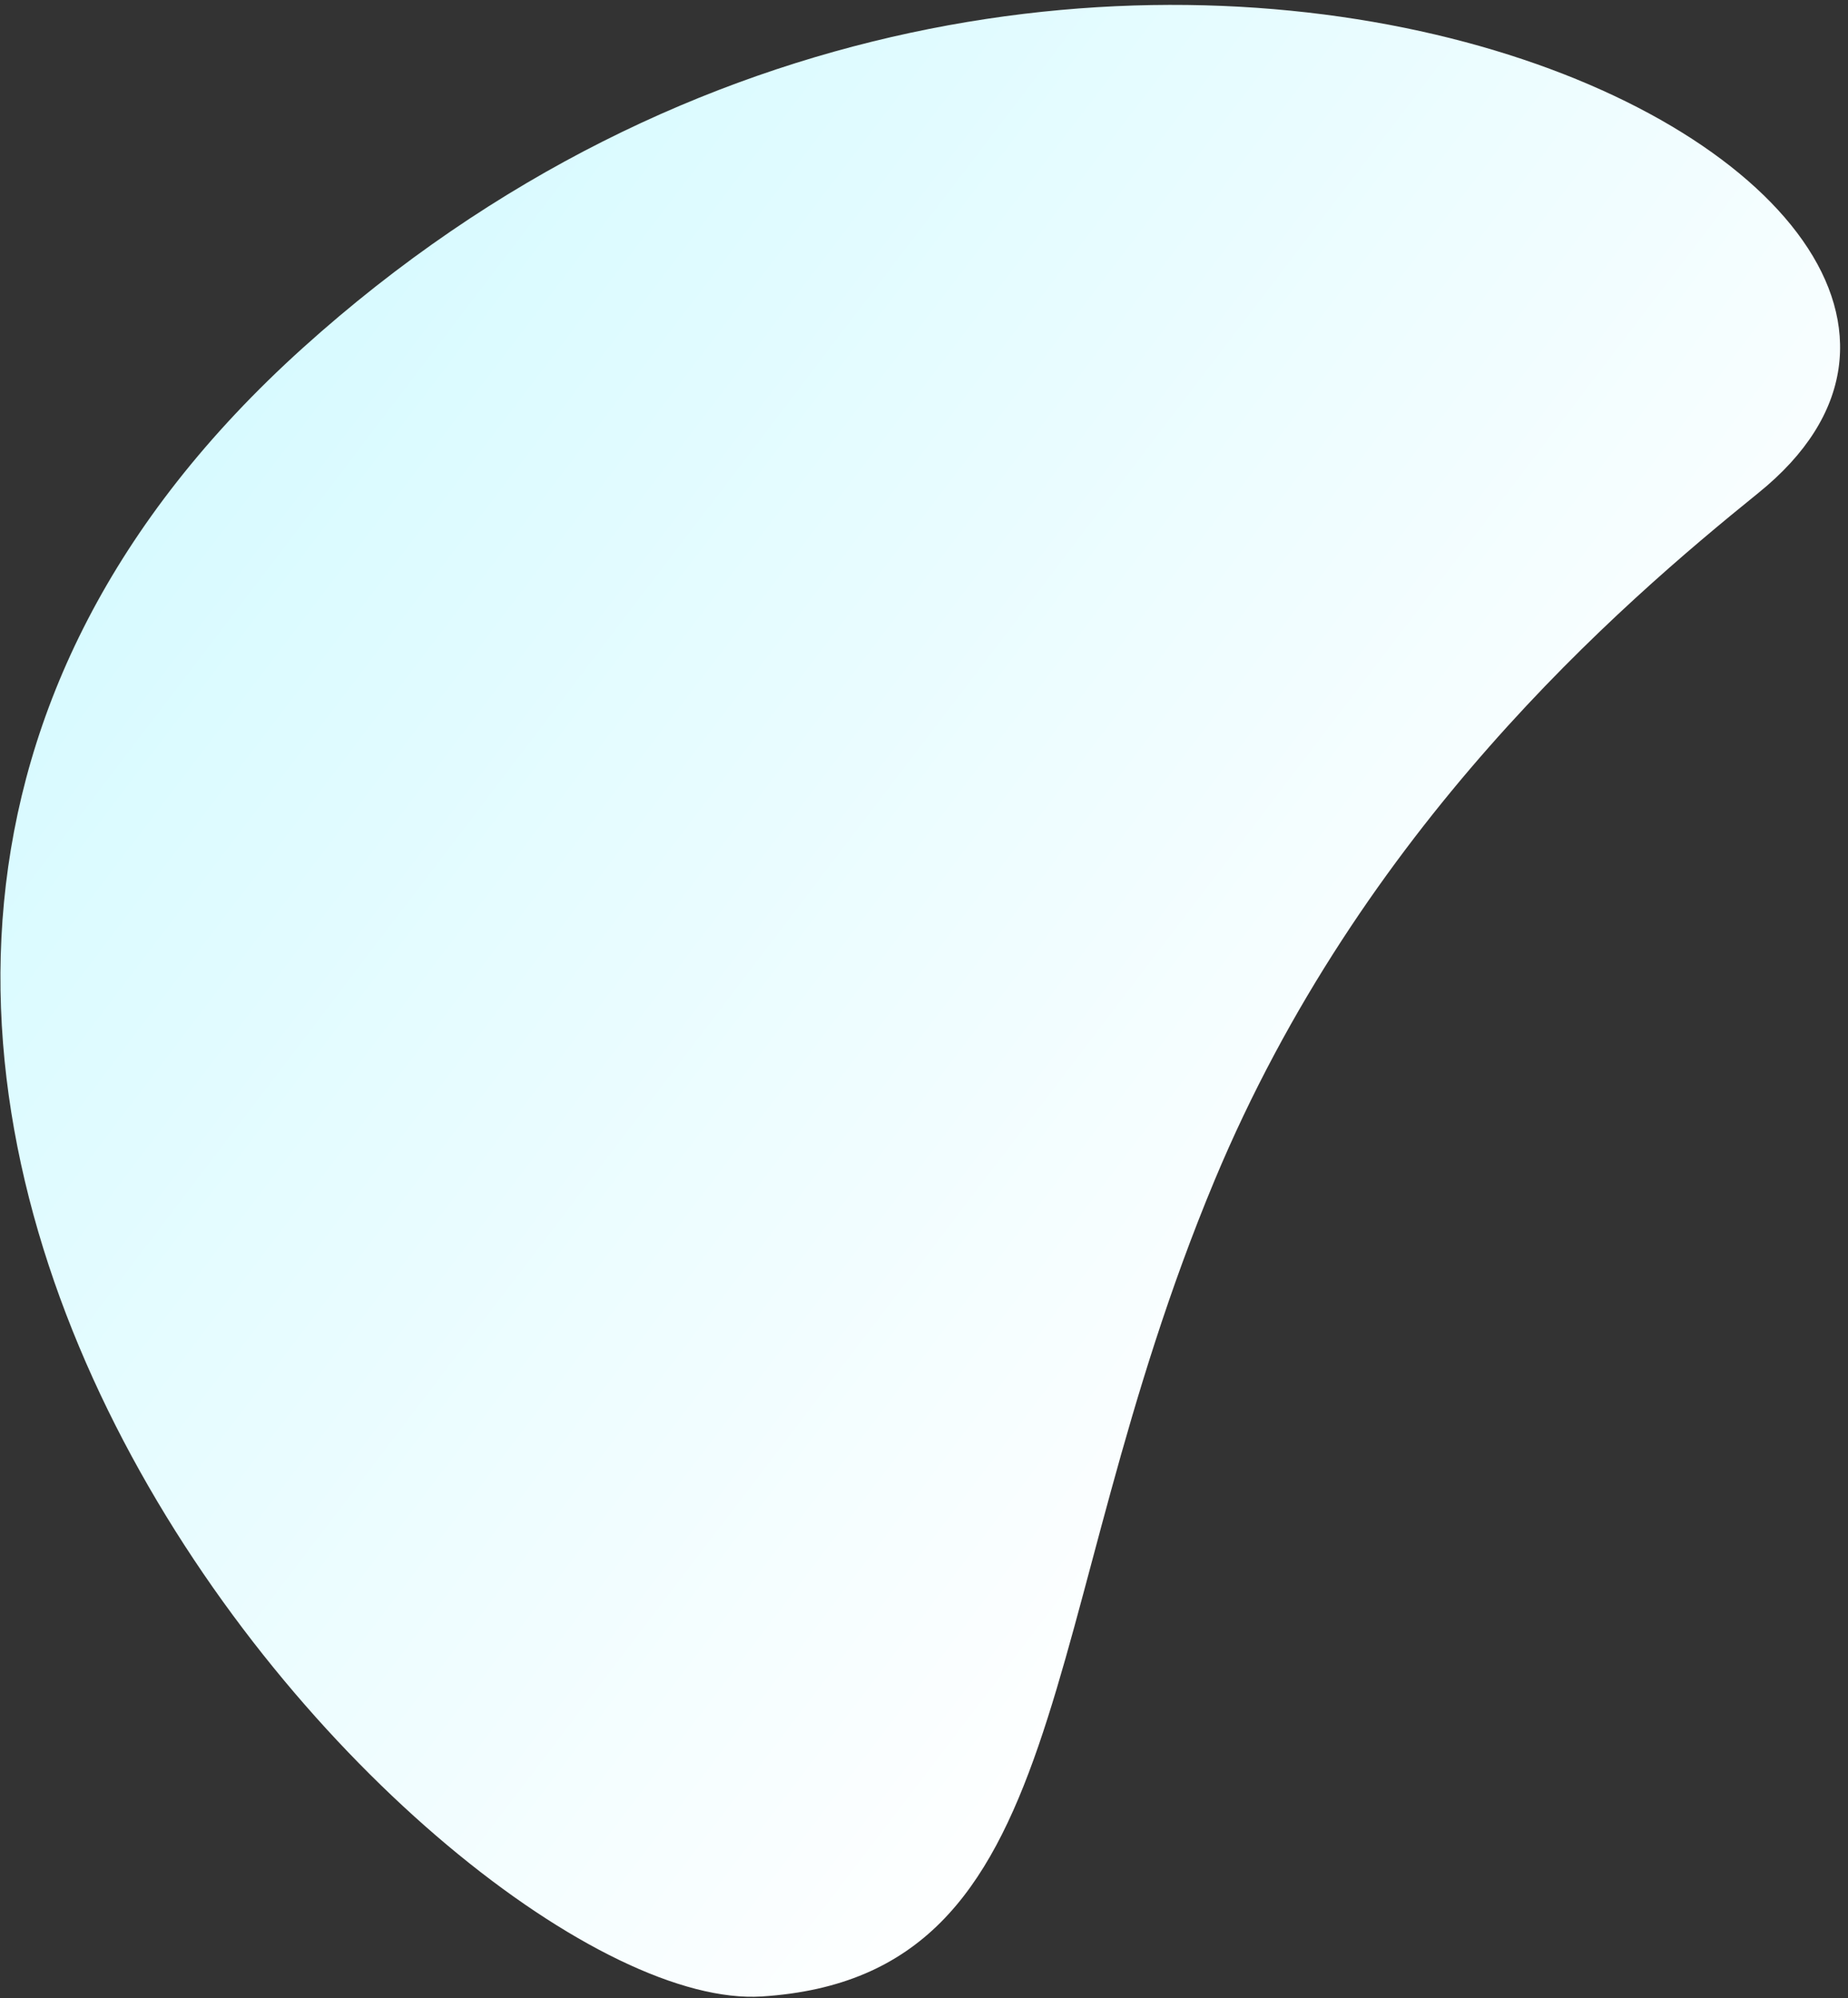
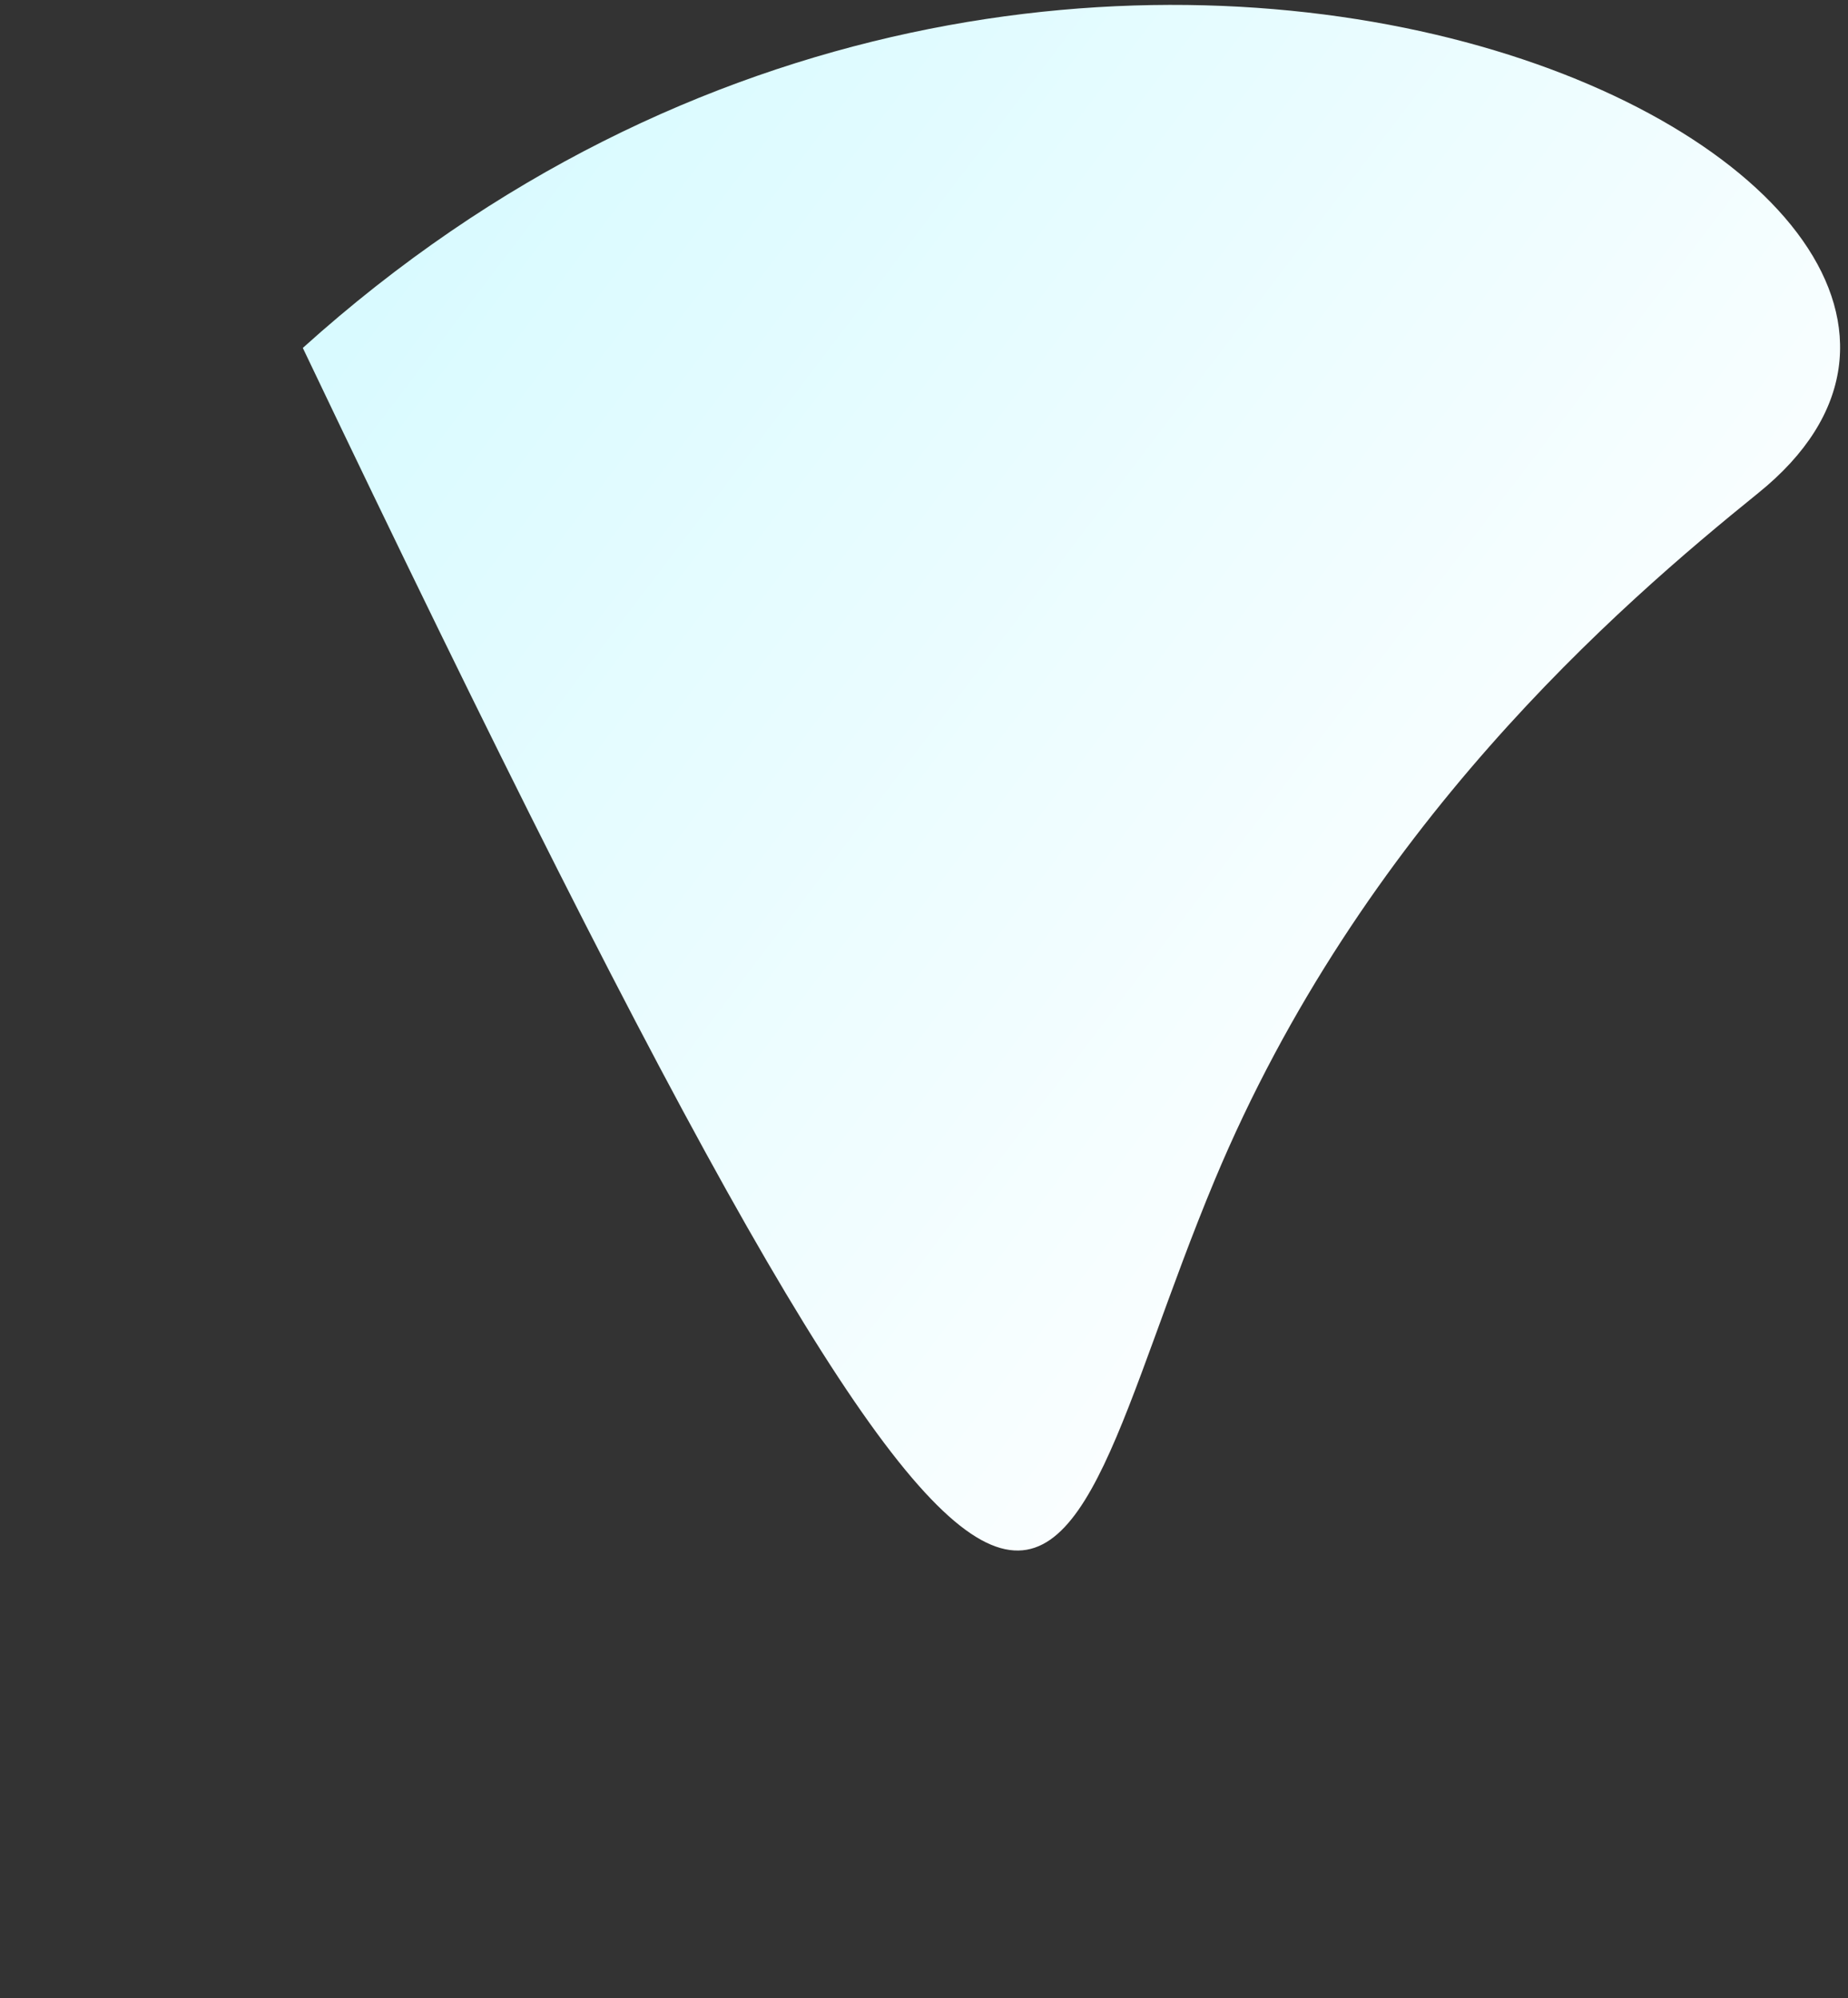
<svg xmlns="http://www.w3.org/2000/svg" width="172" height="186" viewBox="0 0 172 186" fill="none">
  <rect x="0" y="0" width="172" height="186" fill="#333333" stroke="none" />
-   <path d="M113.046 109.862C126.721 77.082 150.59 56.438 163.663 45.877C199.649 16.804 100.078 -32.451 28.184 32.384C-43.71 97.219 41.343 187.705 70.903 185.824C100.462 183.944 95.952 150.837 113.046 109.862Z" fill="url(#paint0_linear_867_1284)" />
+   <path d="M113.046 109.862C126.721 77.082 150.59 56.438 163.663 45.877C199.649 16.804 100.078 -32.451 28.184 32.384C100.462 183.944 95.952 150.837 113.046 109.862Z" fill="url(#paint0_linear_867_1284)" />
  <defs>
    <linearGradient id="paint0_linear_867_1284" x1="-129" y1="-106" x2="149.5" y2="106" gradientUnits="userSpaceOnUse">
      <stop stop-color="#9FF3FF" />
      <stop offset="1" stop-color="white" />
    </linearGradient>
  </defs>
</svg>